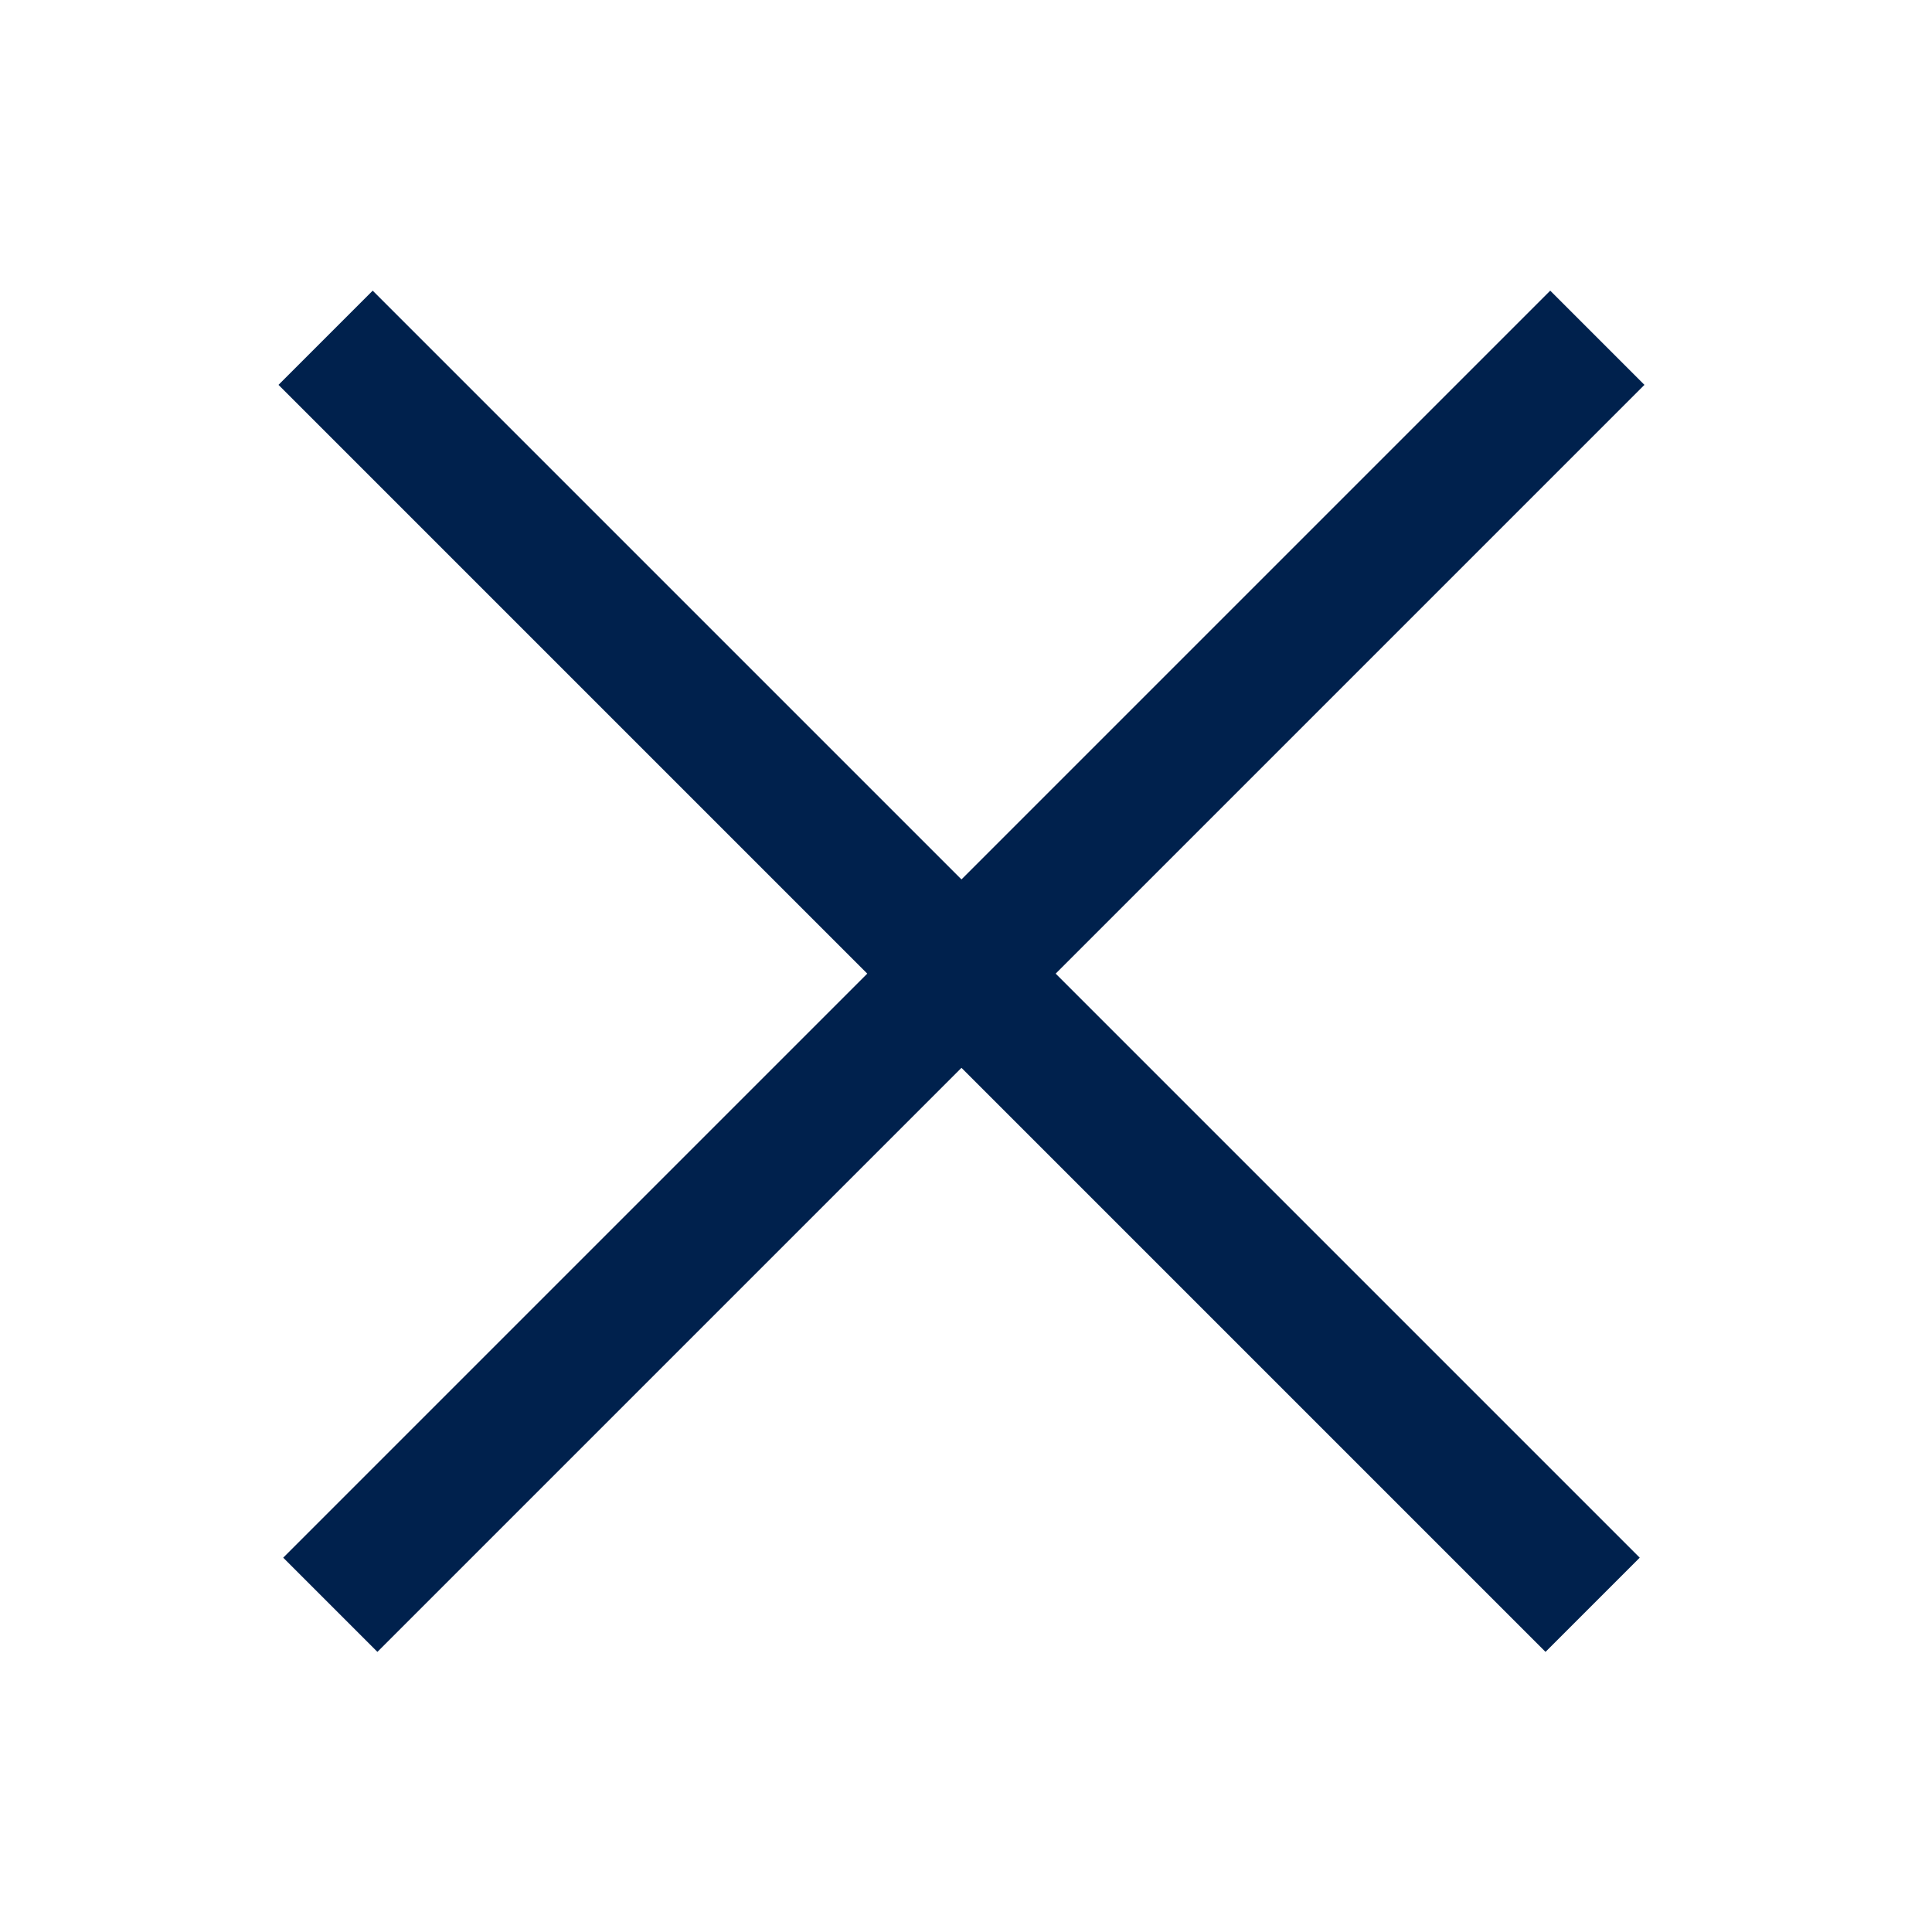
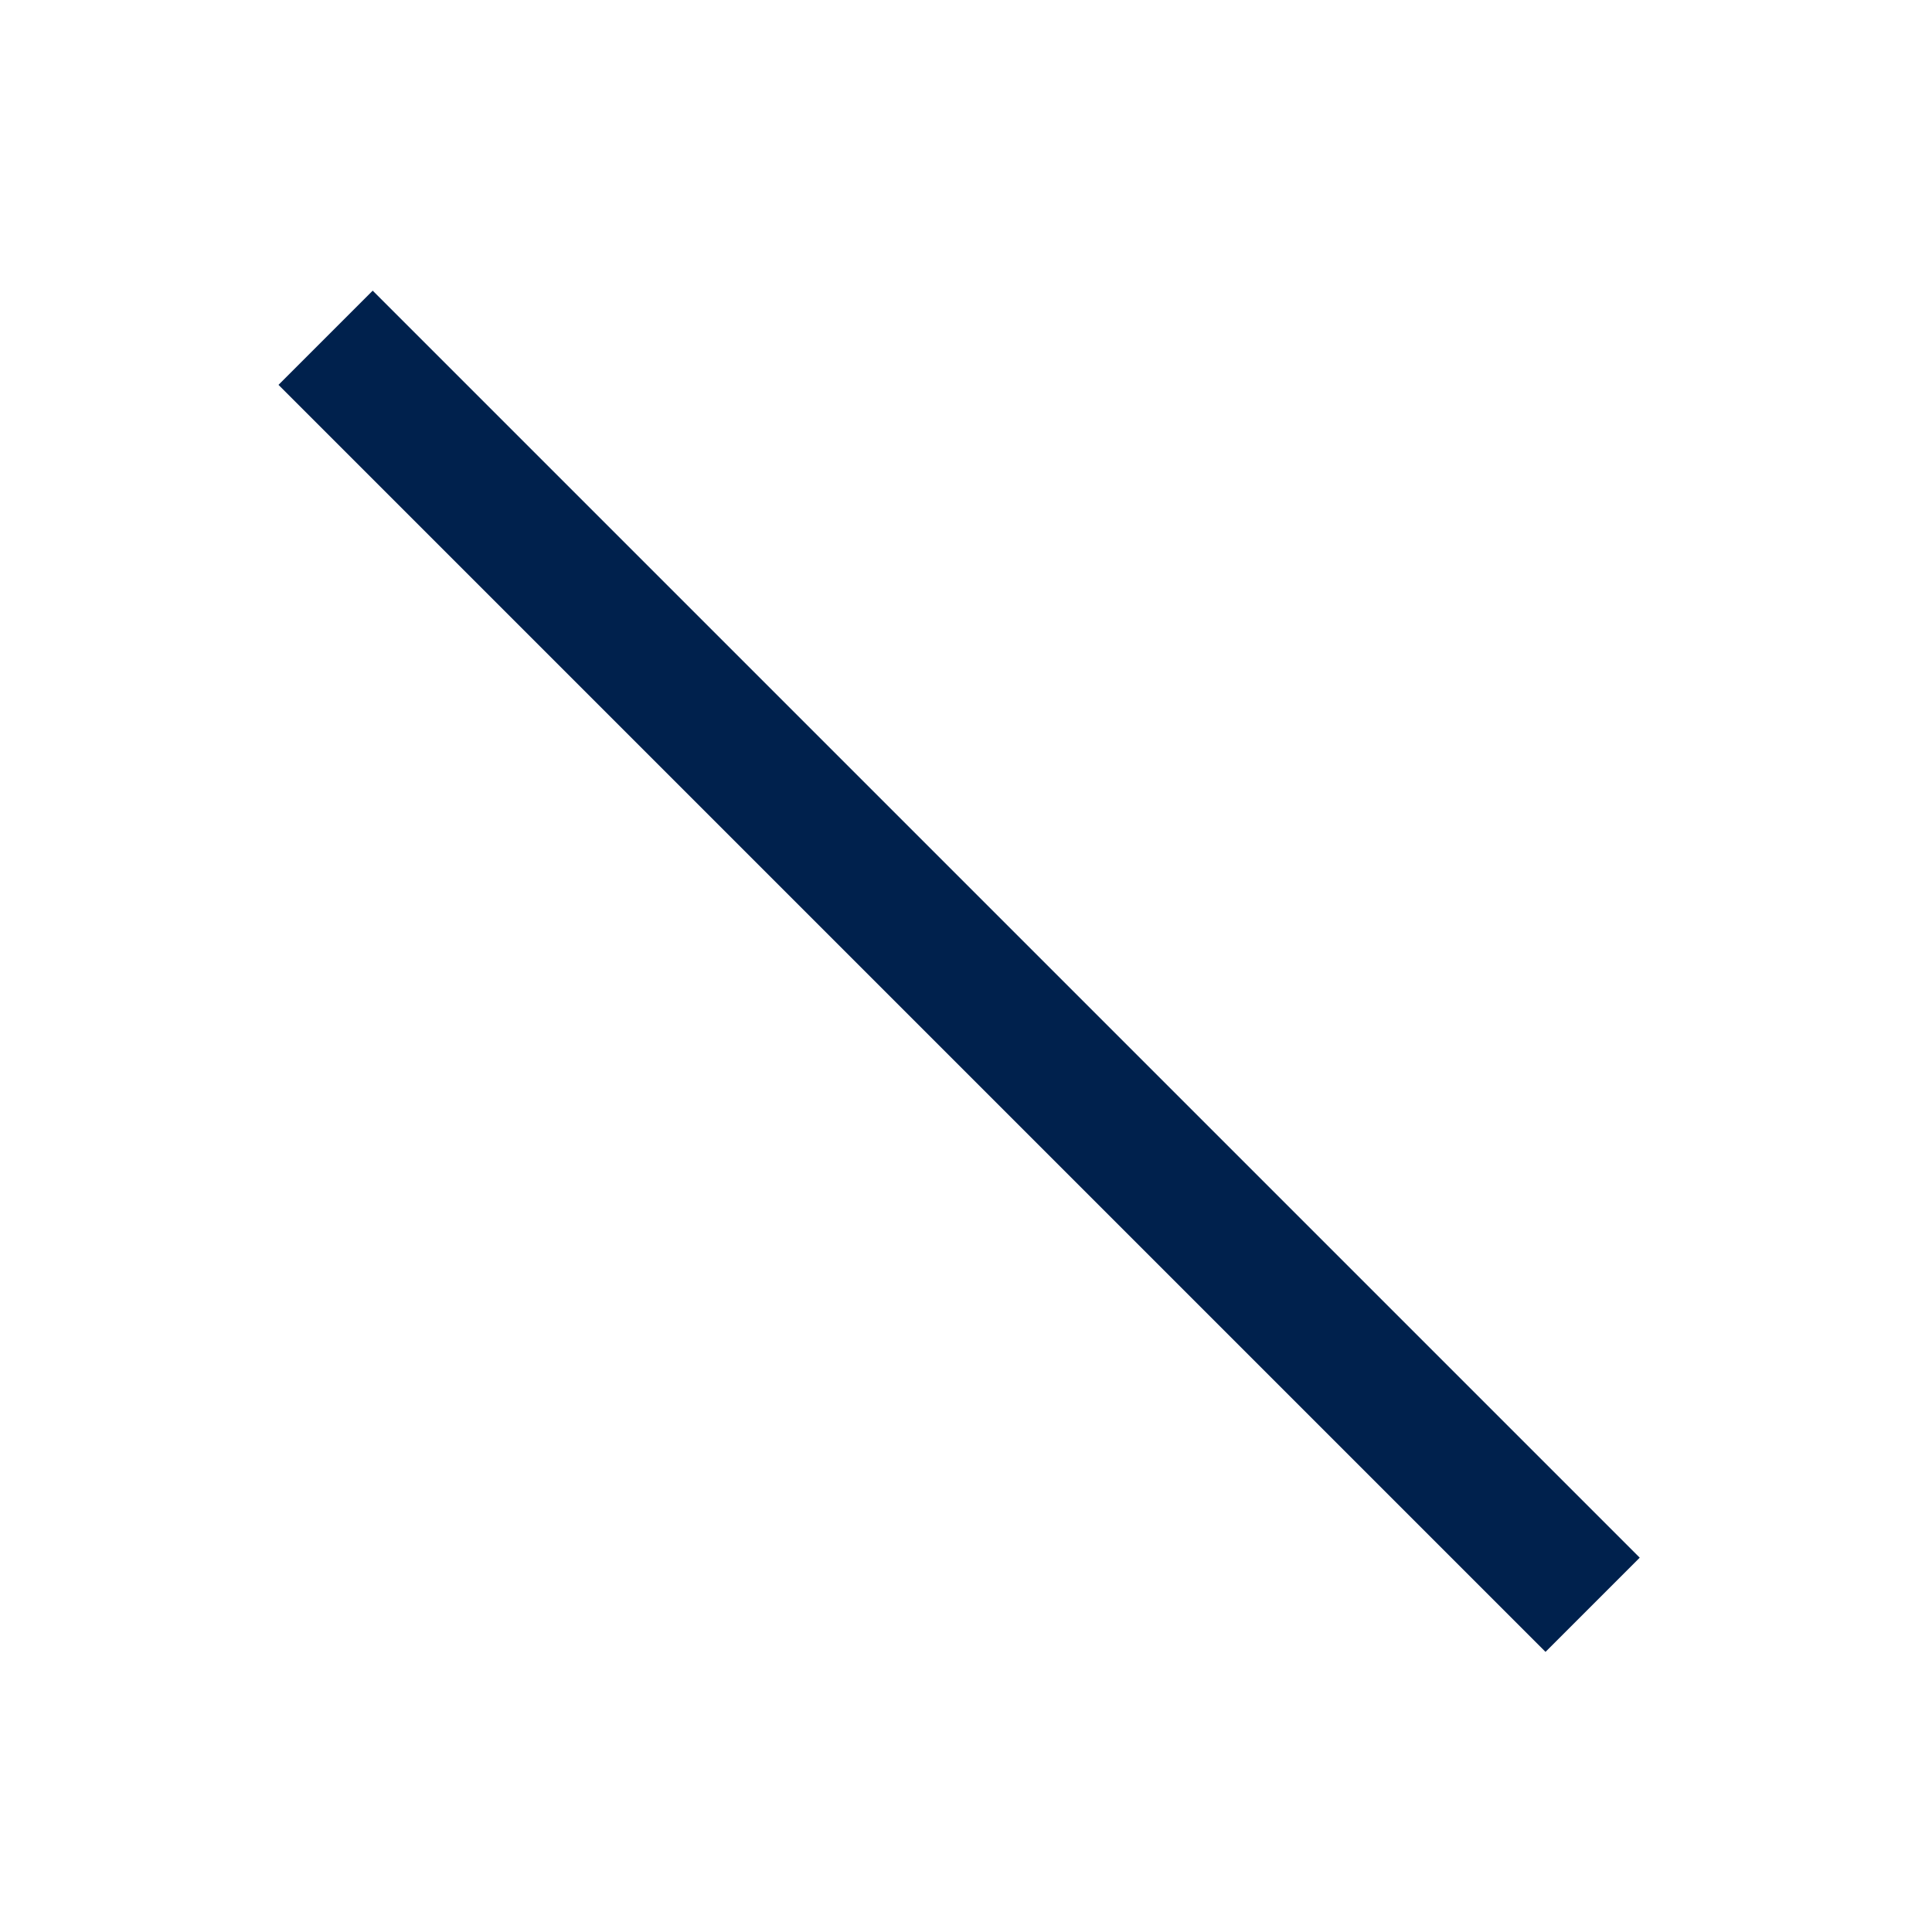
<svg xmlns="http://www.w3.org/2000/svg" xmlns:xlink="http://www.w3.org/1999/xlink" version="1.1" id="Ebene_1" x="0px" y="0px" viewBox="0 0 29 29" style="enable-background:new 0 0 29 29;" xml:space="preserve">
  <style type="text/css">
	.st0{clip-path:url(#SVGID_2_);fill:#00214d;}
</style>
  <g>
    <defs>
      <rect id="SVGID_1_" x="1" y="1.1" width="26.9" height="26.9" />
    </defs>
    <clipPath id="SVGID_2_">
      <use xlink:href="#SVGID_1_" style="overflow:visible;" />
    </clipPath>
    <rect x="13.4" y="-3.4" transform="matrix(0.707 -0.707 0.707 0.707 -6.071 14.473)" class="st0" width="2" height="36" />
-     <rect x="-3.6" y="13.6" transform="matrix(0.707 -0.707 0.707 0.707 -6.071 14.473)" class="st0" width="36" height="2" />
  </g>
</svg>